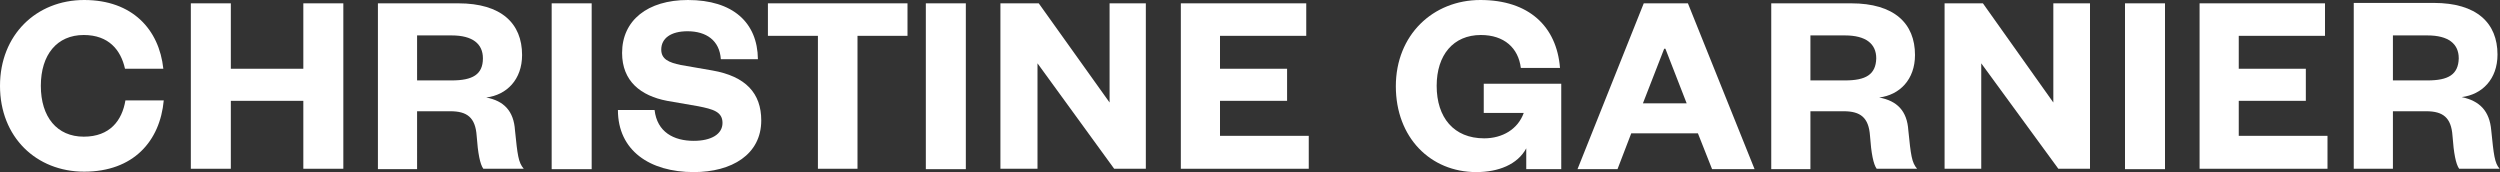
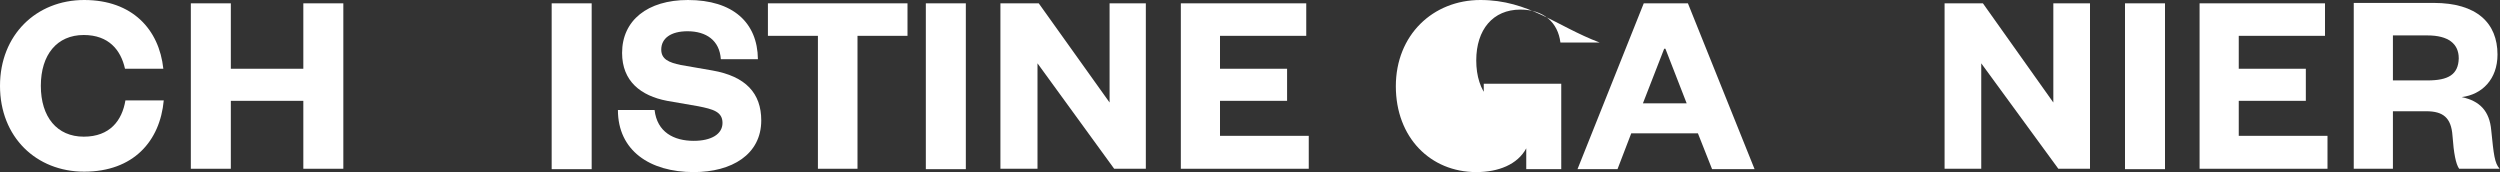
<svg xmlns="http://www.w3.org/2000/svg" version="1.1" id="Ebene_1" x="0px" y="0px" viewBox="0 0 600 41.3" style="enable-background:new 0 0 600 41.3;" xml:space="preserve">
  <rect x="0" y="0" width="600" height="41.3" fill="#333333" stroke="none" />
  <style type="text/css">
	.st0{fill:#FFFFFF;}
</style>
  <g>
    <polygon class="st0" points="72.8,16.5 55.4,16.5 55.4,0.8 45.8,0.8 45.8,40.5 55.4,40.5 55.4,24.2 72.8,24.2 72.8,40.5 82.4,40.5    82.4,0.8 72.8,0.8  " />
    <polygon class="st0" points="184.3,8.6 196.3,8.6 196.3,40.5 205.8,40.5 205.8,8.6 217.8,8.6 217.8,0.8 184.3,0.8  " />
    <rect x="222.2" y="0.8" class="st0" width="9.6" height="39.8" />
-     <path class="st0" d="M116.7,23.4c4.9-0.6,8.6-4.3,8.6-10.2c0-7.6-5-12.4-15.3-12.4H90.7v39.8h9.4V26.7h8c4,0,6,1.5,6.3,5.9   c0.3,4.2,0.8,6.8,1.6,7.9h9.7c-1.3-1.5-1.5-3.3-2.1-9.2C123.3,26.6,120.9,24.2,116.7,23.4z M108.4,19.3h-8.3V8.5h8.3   c5,0,7.5,2,7.5,5.5C115.9,17.9,113.4,19.3,108.4,19.3z" />
    <rect x="132.4" y="0.8" class="st0" width="9.6" height="39.8" />
    <polygon class="st0" points="292.8,24.2 308.9,24.2 308.9,16.5 292.8,16.5 292.8,8.6 313.5,8.6 313.5,0.8 283.4,0.8 283.4,40.5    314.1,40.5 314.1,32.6 292.8,32.6  " />
    <rect x="510" y="0.8" class="st0" width="9.6" height="39.8" />
    <polygon class="st0" points="492.8,24.6 475.9,0.8 466.7,0.8 466.7,40.5 475.5,40.5 475.5,15.2 494,40.5 501.6,40.5 501.6,0.8    492.8,0.8  " />
    <polygon class="st0" points="537.3,24.2 553.4,24.2 553.4,16.5 537.3,16.5 537.3,8.6 558,8.6 558,0.8 527.9,0.8 527.9,40.5    558.6,40.5 558.6,32.6 537.3,32.6  " />
    <path class="st0" d="M597.9,31.3c-0.4-4.7-2.8-7.1-7.1-8c4.9-0.6,8.6-4.3,8.6-10.2c0-7.6-5-12.4-15.3-12.4h-19.2v39.8h9.4V26.7h8   c4,0,6,1.5,6.3,5.9c0.3,4.2,0.8,6.8,1.6,7.9h9.7C598.7,39.1,598.5,37.2,597.9,31.3z M582.6,19.3h-8.3V8.5h8.3c5,0,7.5,2,7.5,5.5   C590,17.9,587.6,19.3,582.6,19.3z" />
-     <path class="st0" d="M356.2,27.1h9.5c-1.4,3.9-5.1,6.1-9.5,6.1c-7.3,0-11.4-5-11.4-12.6c0-7.4,4-12.2,10.6-12.2   c5.6,0,9,3.1,9.6,7.9h9.4C373.6,6.3,366.9,0,355.3,0c-11.4,0-20.3,8.4-20.3,20.7c0,12.3,8.3,20.6,19.3,20.6c5.3,0,9.9-1.8,12-5.7v5   h8.4V20.1h-18.6V27.1z" />
+     <path class="st0" d="M356.2,27.1h9.5c-7.3,0-11.4-5-11.4-12.6c0-7.4,4-12.2,10.6-12.2   c5.6,0,9,3.1,9.6,7.9h9.4C373.6,6.3,366.9,0,355.3,0c-11.4,0-20.3,8.4-20.3,20.7c0,12.3,8.3,20.6,19.3,20.6c5.3,0,9.9-1.8,12-5.7v5   h8.4V20.1h-18.6V27.1z" />
    <polygon class="st0" points="266.3,24.6 249.3,0.8 240.1,0.8 240.1,40.5 249,40.5 249,15.2 267.4,40.5 275,40.5 275,0.8 266.3,0.8     " />
    <path class="st0" d="M394.5,0.8l-15.9,39.8h9.6l3.3-8.6h16l3.4,8.6h10.2l-16-39.8H394.5z M394.3,24.8l5.1-13.1h0.3l5.1,13.1H394.3z   " />
-     <path class="st0" d="M451,23.4c4.9-0.6,8.6-4.3,8.6-10.2c0-7.6-5-12.4-15.3-12.4h-19.2v39.8h9.4V26.7h8c4,0,6,1.5,6.3,5.9   c0.3,4.2,0.8,6.8,1.6,7.9h9.7c-1.3-1.5-1.5-3.3-2.1-9.2C457.7,26.6,455.3,24.2,451,23.4z M442.8,19.3h-8.3V8.5h8.3   c5,0,7.5,2,7.5,5.5C450.2,17.9,447.8,19.3,442.8,19.3z" />
    <path class="st0" d="M20.1,32.8c-6.4,0-10.3-4.7-10.3-12.2c0-7.5,3.9-12.2,10.3-12.2c6,0,8.9,3.6,9.9,8.1h9.2   C38.2,7.1,31.8,0,20.2,0C8.7,0,0,8.4,0,20.6c0,12.3,8.7,20.6,20.2,20.6c11.8,0,18.2-7.3,19.1-17.1h-9.2   C29.3,28.9,26.4,32.8,20.1,32.8z" />
    <path class="st0" d="M170.9,16.9l-7.5-1.3c-2.9-0.6-4.7-1.4-4.7-3.7c0-2.7,2.3-4.4,6.3-4.4c4.5,0,7.7,2.2,8,6.7h8.9   C181.8,5.4,175.9,0,165.1,0c-9.7,0-15.8,4.9-15.8,12.7c0,6.8,4.5,10.3,10.8,11.5l7.5,1.3c3.5,0.7,5.8,1.3,5.8,4   c0,2.7-2.7,4.3-6.9,4.3c-4.8,0-8.8-2.1-9.4-7.4h-8.8c0,9.7,7.6,14.9,18.2,14.9c9.1,0,16.2-4.2,16.2-12.4   C182.7,22.4,179,18.3,170.9,16.9z" />
  </g>
</svg>